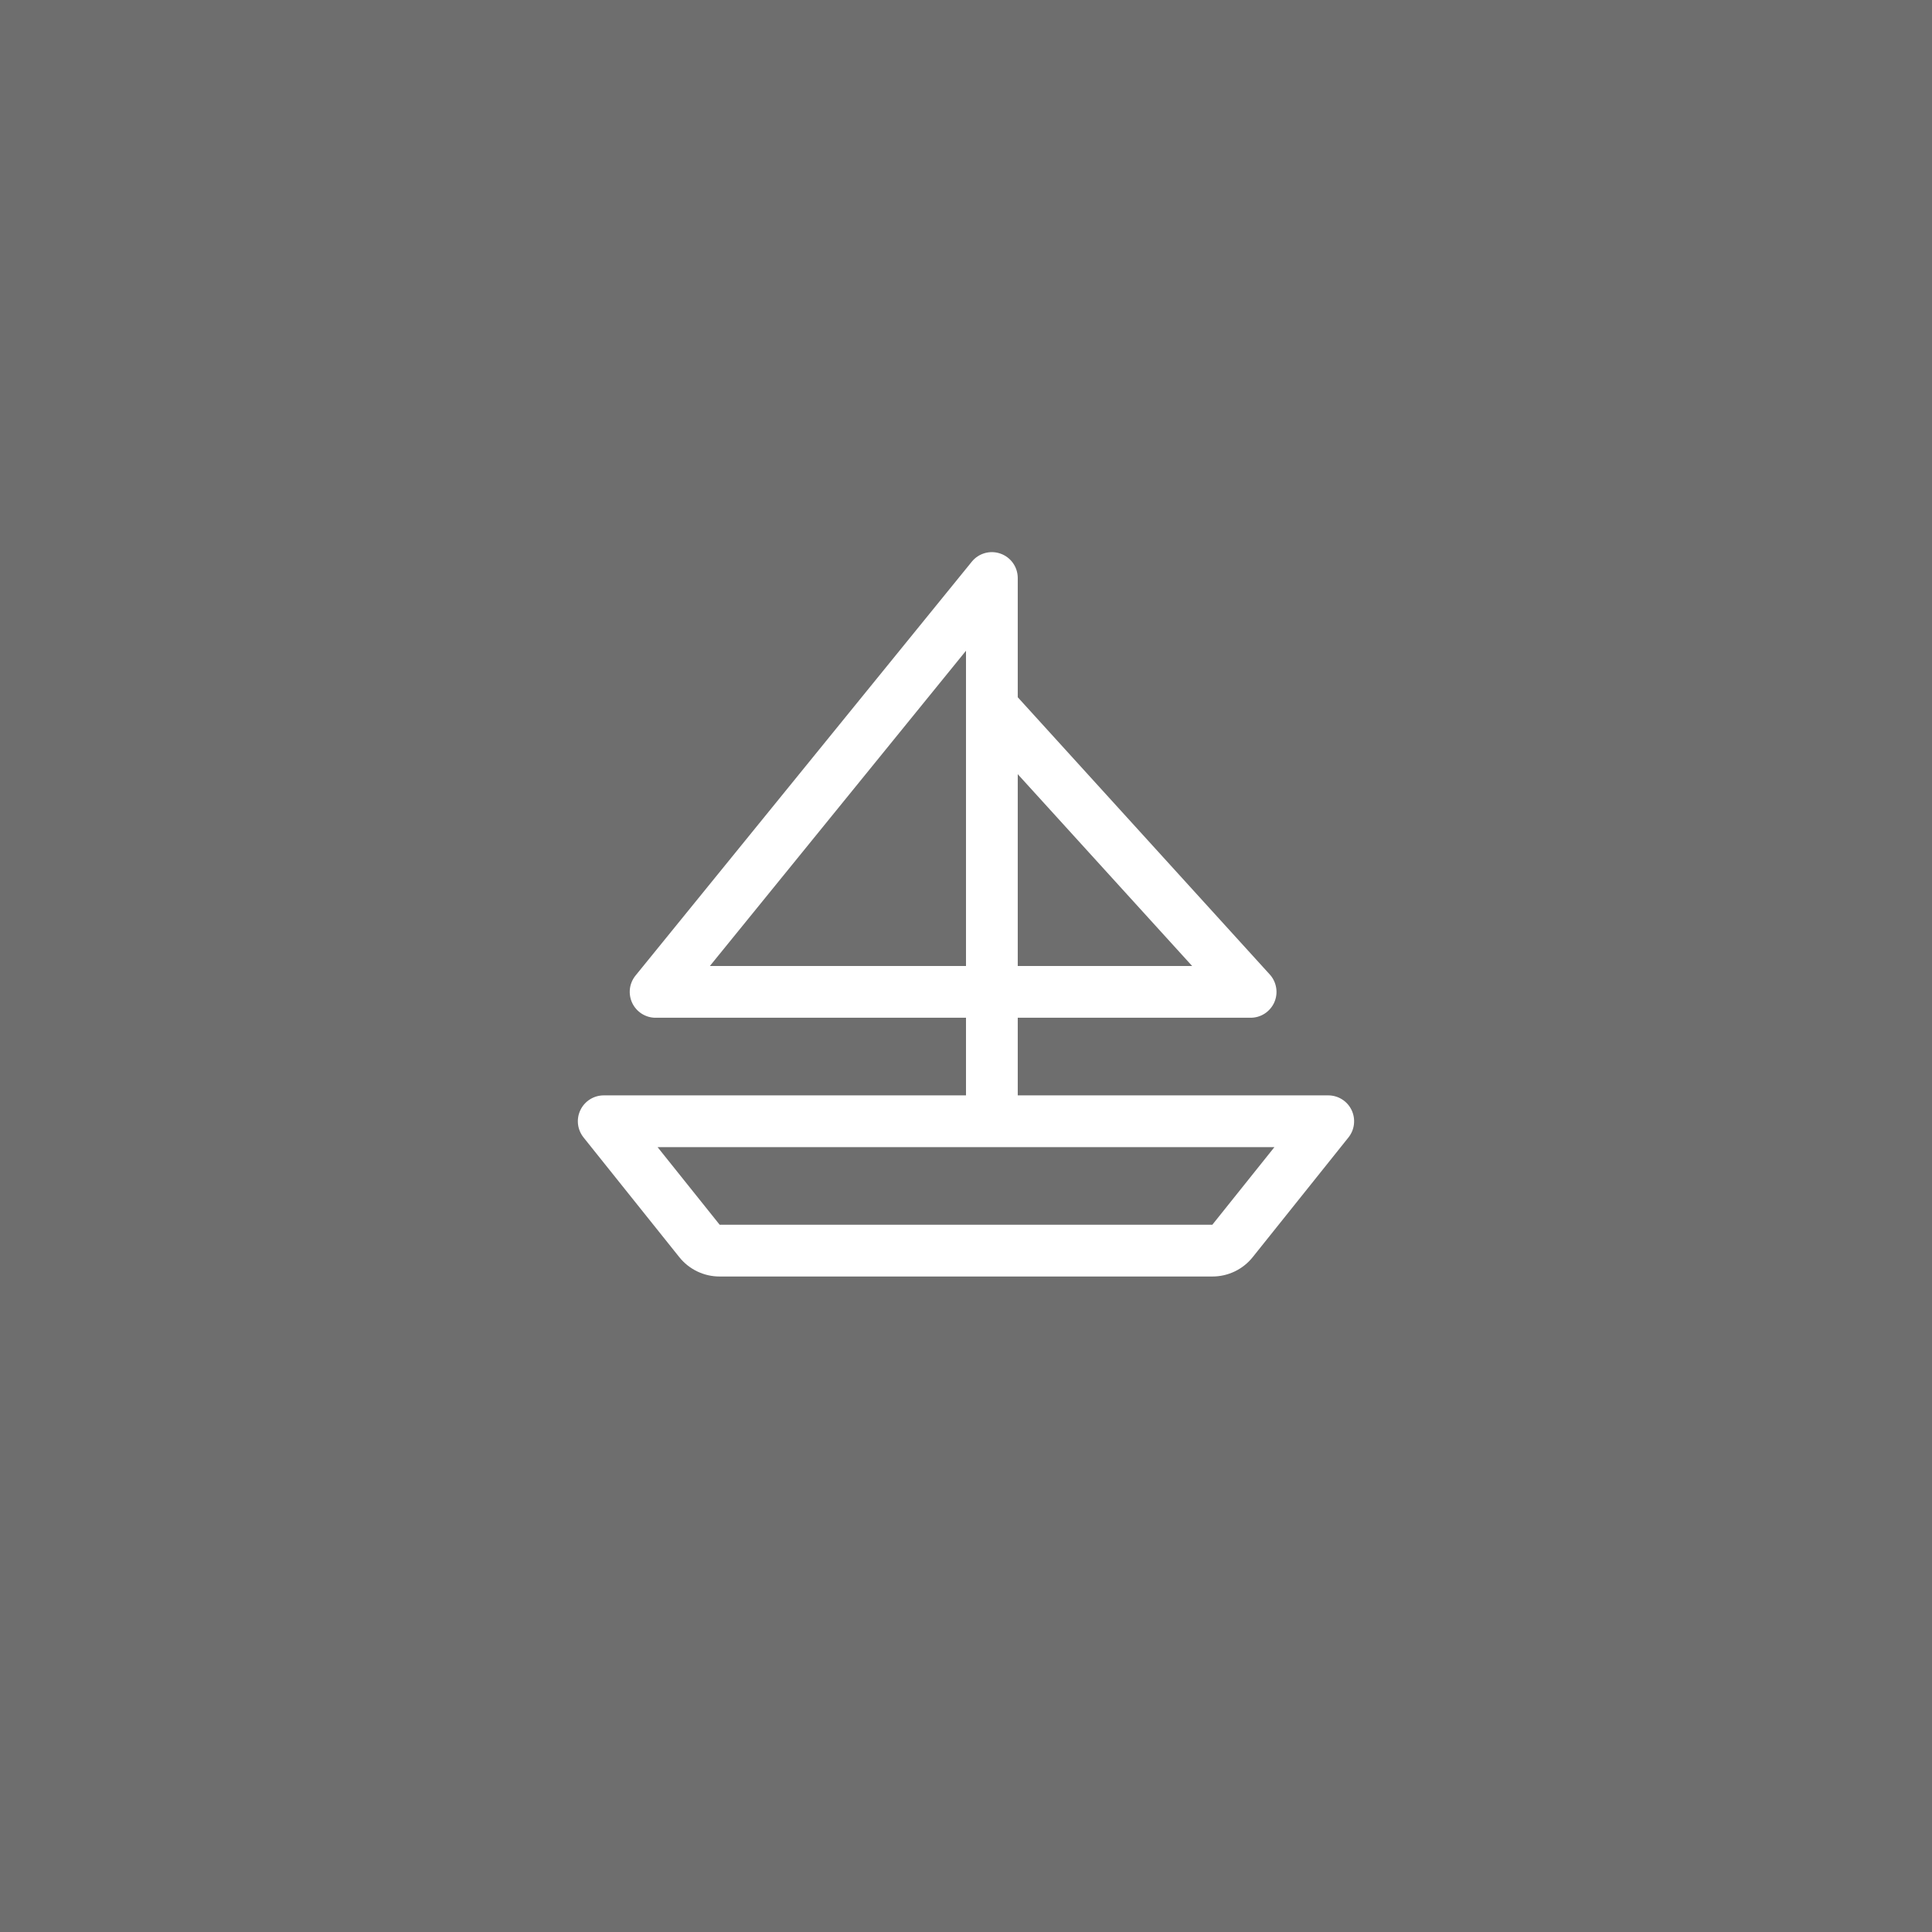
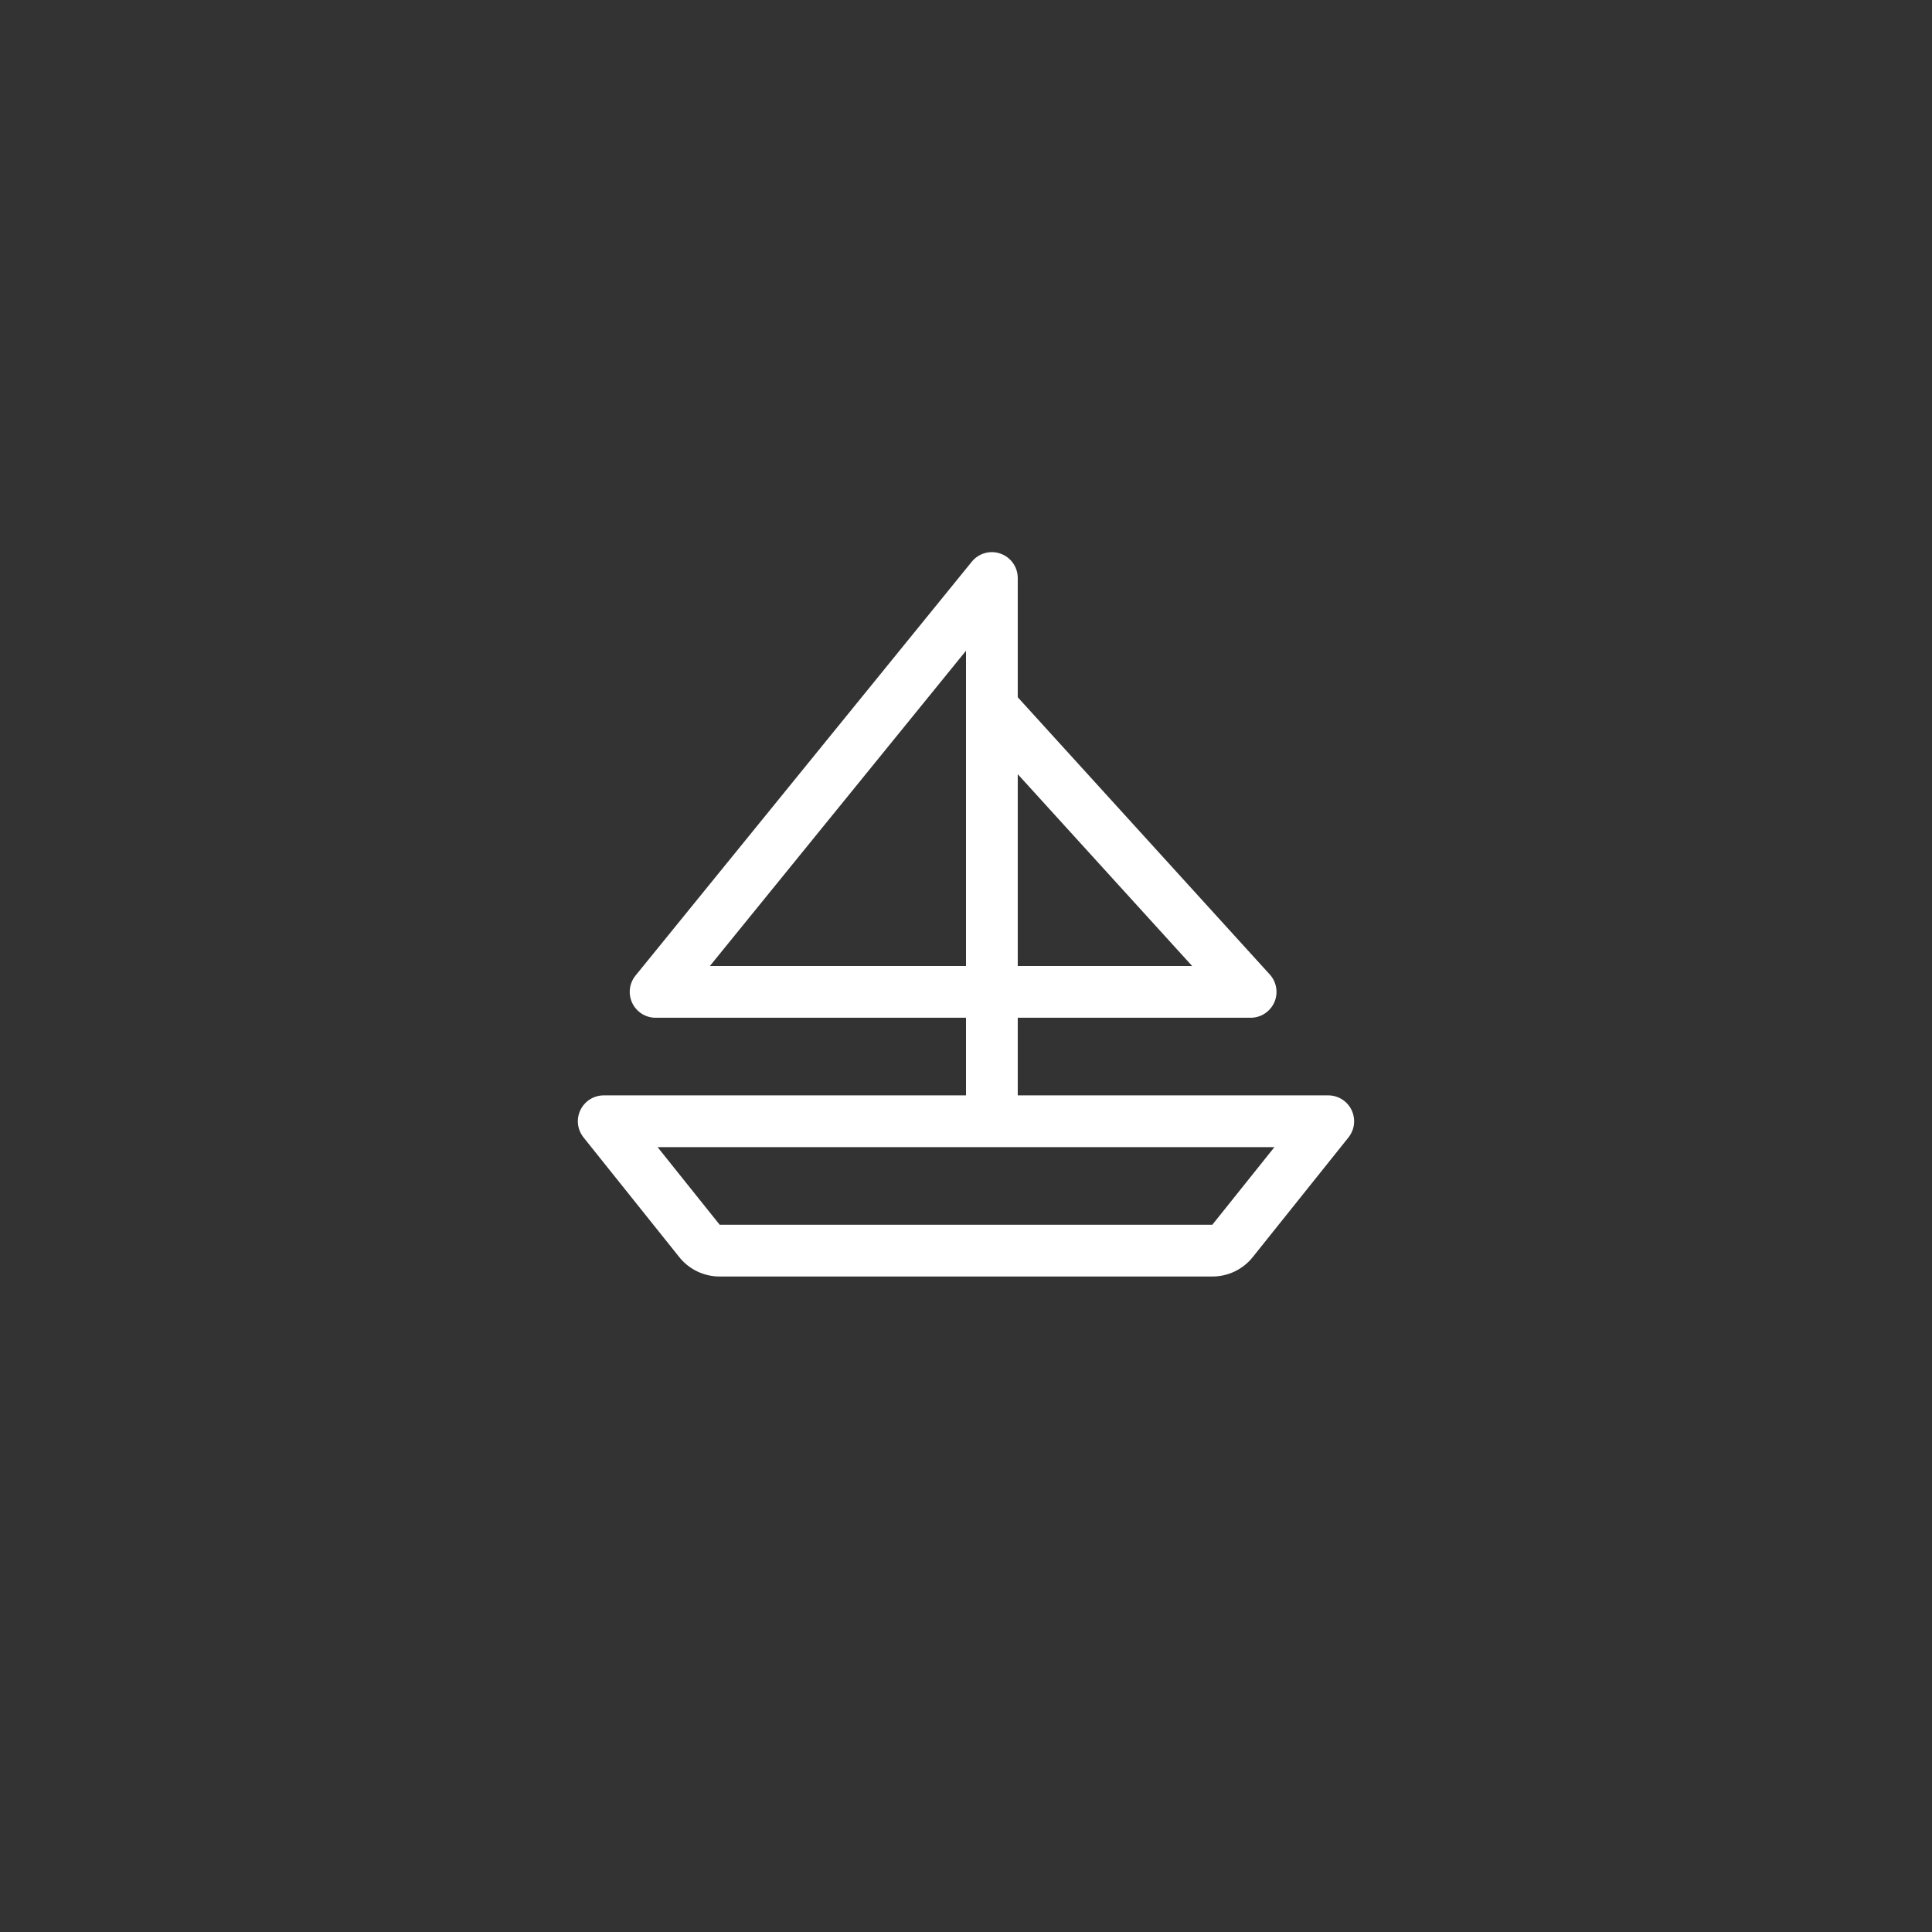
<svg xmlns="http://www.w3.org/2000/svg" width="56" height="56" viewBox="0 0 56 56" fill="none">
  <rect x="0" y="0" width="56" height="56" fill="#333333" stroke="none" />
-   <rect width="56" height="56" fill="#F9F9F9" fill-opacity="0.3" />
  <path d="M39.176 32.175C39.115 32.047 39.019 31.94 38.899 31.865C38.78 31.79 38.641 31.75 38.5 31.75H29.5V29.5H36.25C36.395 29.5 36.537 29.458 36.659 29.379C36.781 29.299 36.877 29.186 36.936 29.054C36.995 28.921 37.014 28.774 36.99 28.63C36.967 28.487 36.903 28.353 36.805 28.246L29.5 20.21V16.75C29.499 16.596 29.451 16.445 29.361 16.319C29.271 16.193 29.145 16.098 28.999 16.047C28.853 15.995 28.695 15.99 28.546 16.032C28.397 16.074 28.265 16.161 28.168 16.281L18.418 28.281C18.33 28.391 18.274 28.524 18.258 28.664C18.242 28.804 18.266 28.946 18.326 29.073C18.387 29.201 18.483 29.308 18.602 29.384C18.721 29.459 18.859 29.5 19 29.5H28V31.75H17.5C17.359 31.75 17.22 31.79 17.101 31.865C16.981 31.94 16.885 32.048 16.824 32.175C16.762 32.303 16.738 32.445 16.754 32.585C16.77 32.725 16.826 32.858 16.914 32.969L19.689 36.438C19.829 36.614 20.007 36.755 20.21 36.853C20.413 36.95 20.635 37.001 20.86 37H35.14C35.365 37.001 35.587 36.95 35.79 36.853C35.993 36.755 36.171 36.614 36.311 36.438L39.086 32.969C39.174 32.858 39.23 32.725 39.245 32.585C39.261 32.444 39.237 32.302 39.176 32.175ZM34.555 28H29.5V22.44L34.555 28ZM20.576 28L28 18.862V28H20.576ZM35.14 35.5H20.86L19.06 33.25H36.94L35.14 35.5Z" fill="white" />
</svg>